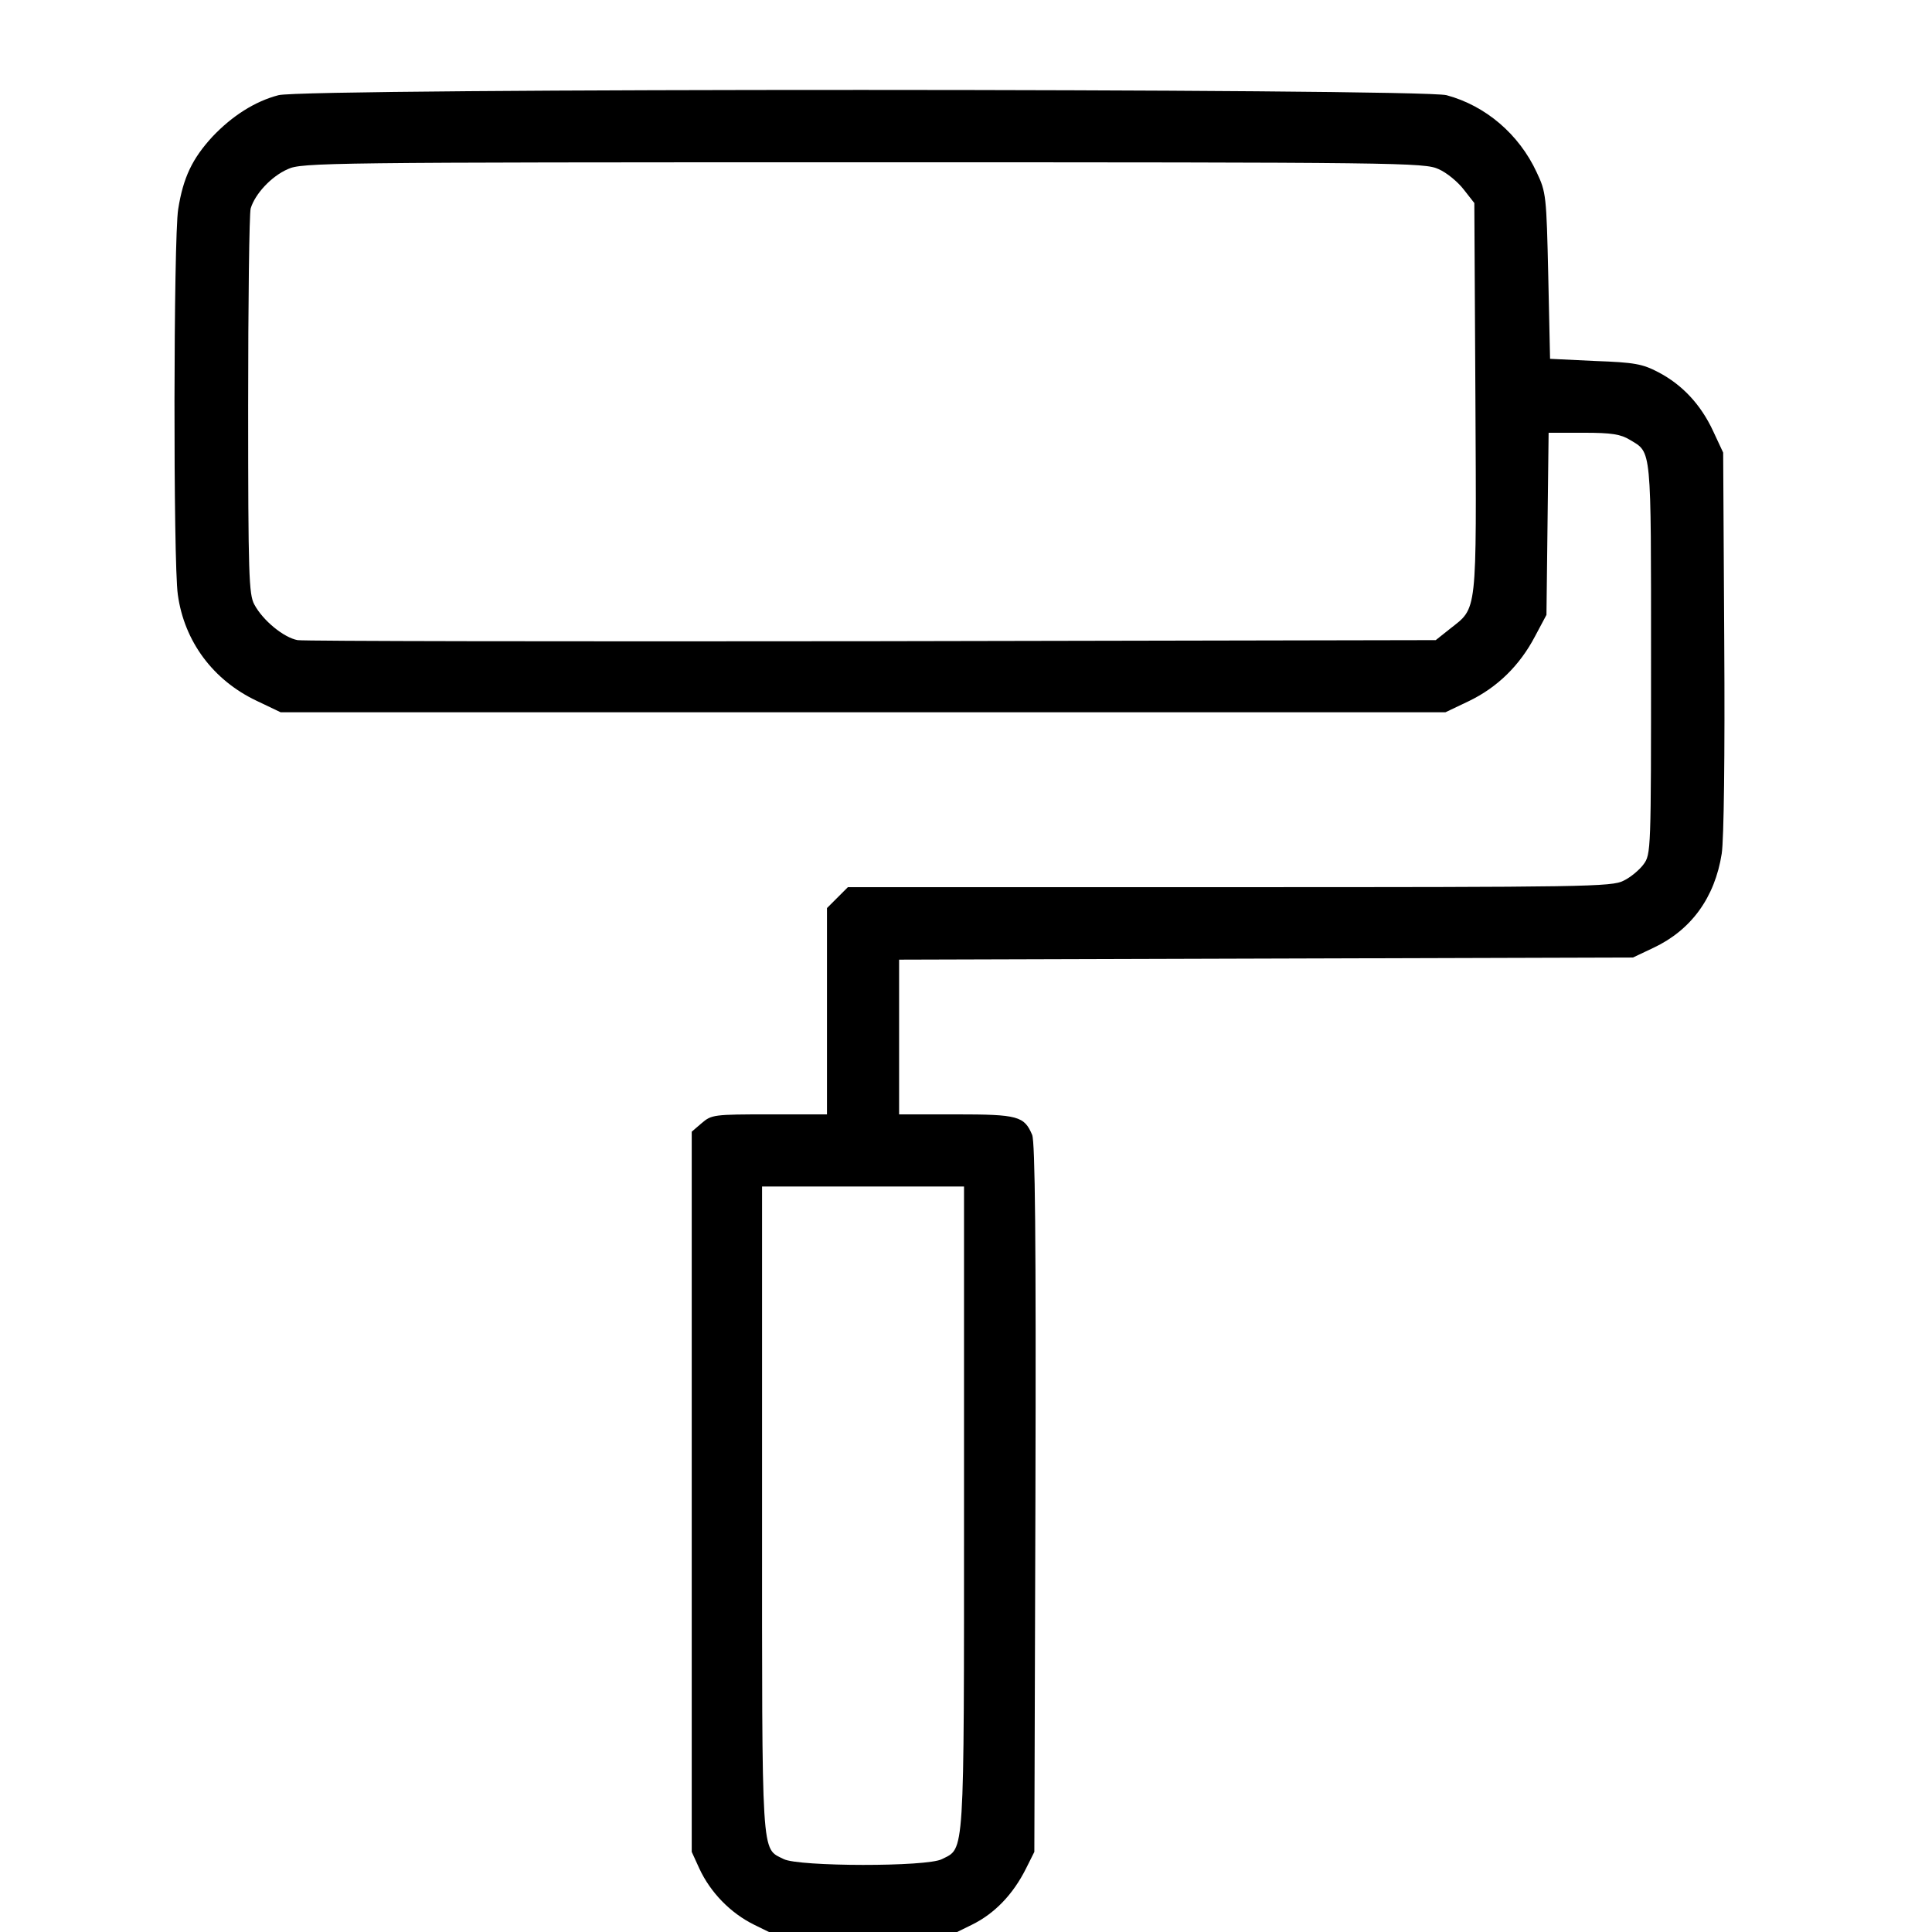
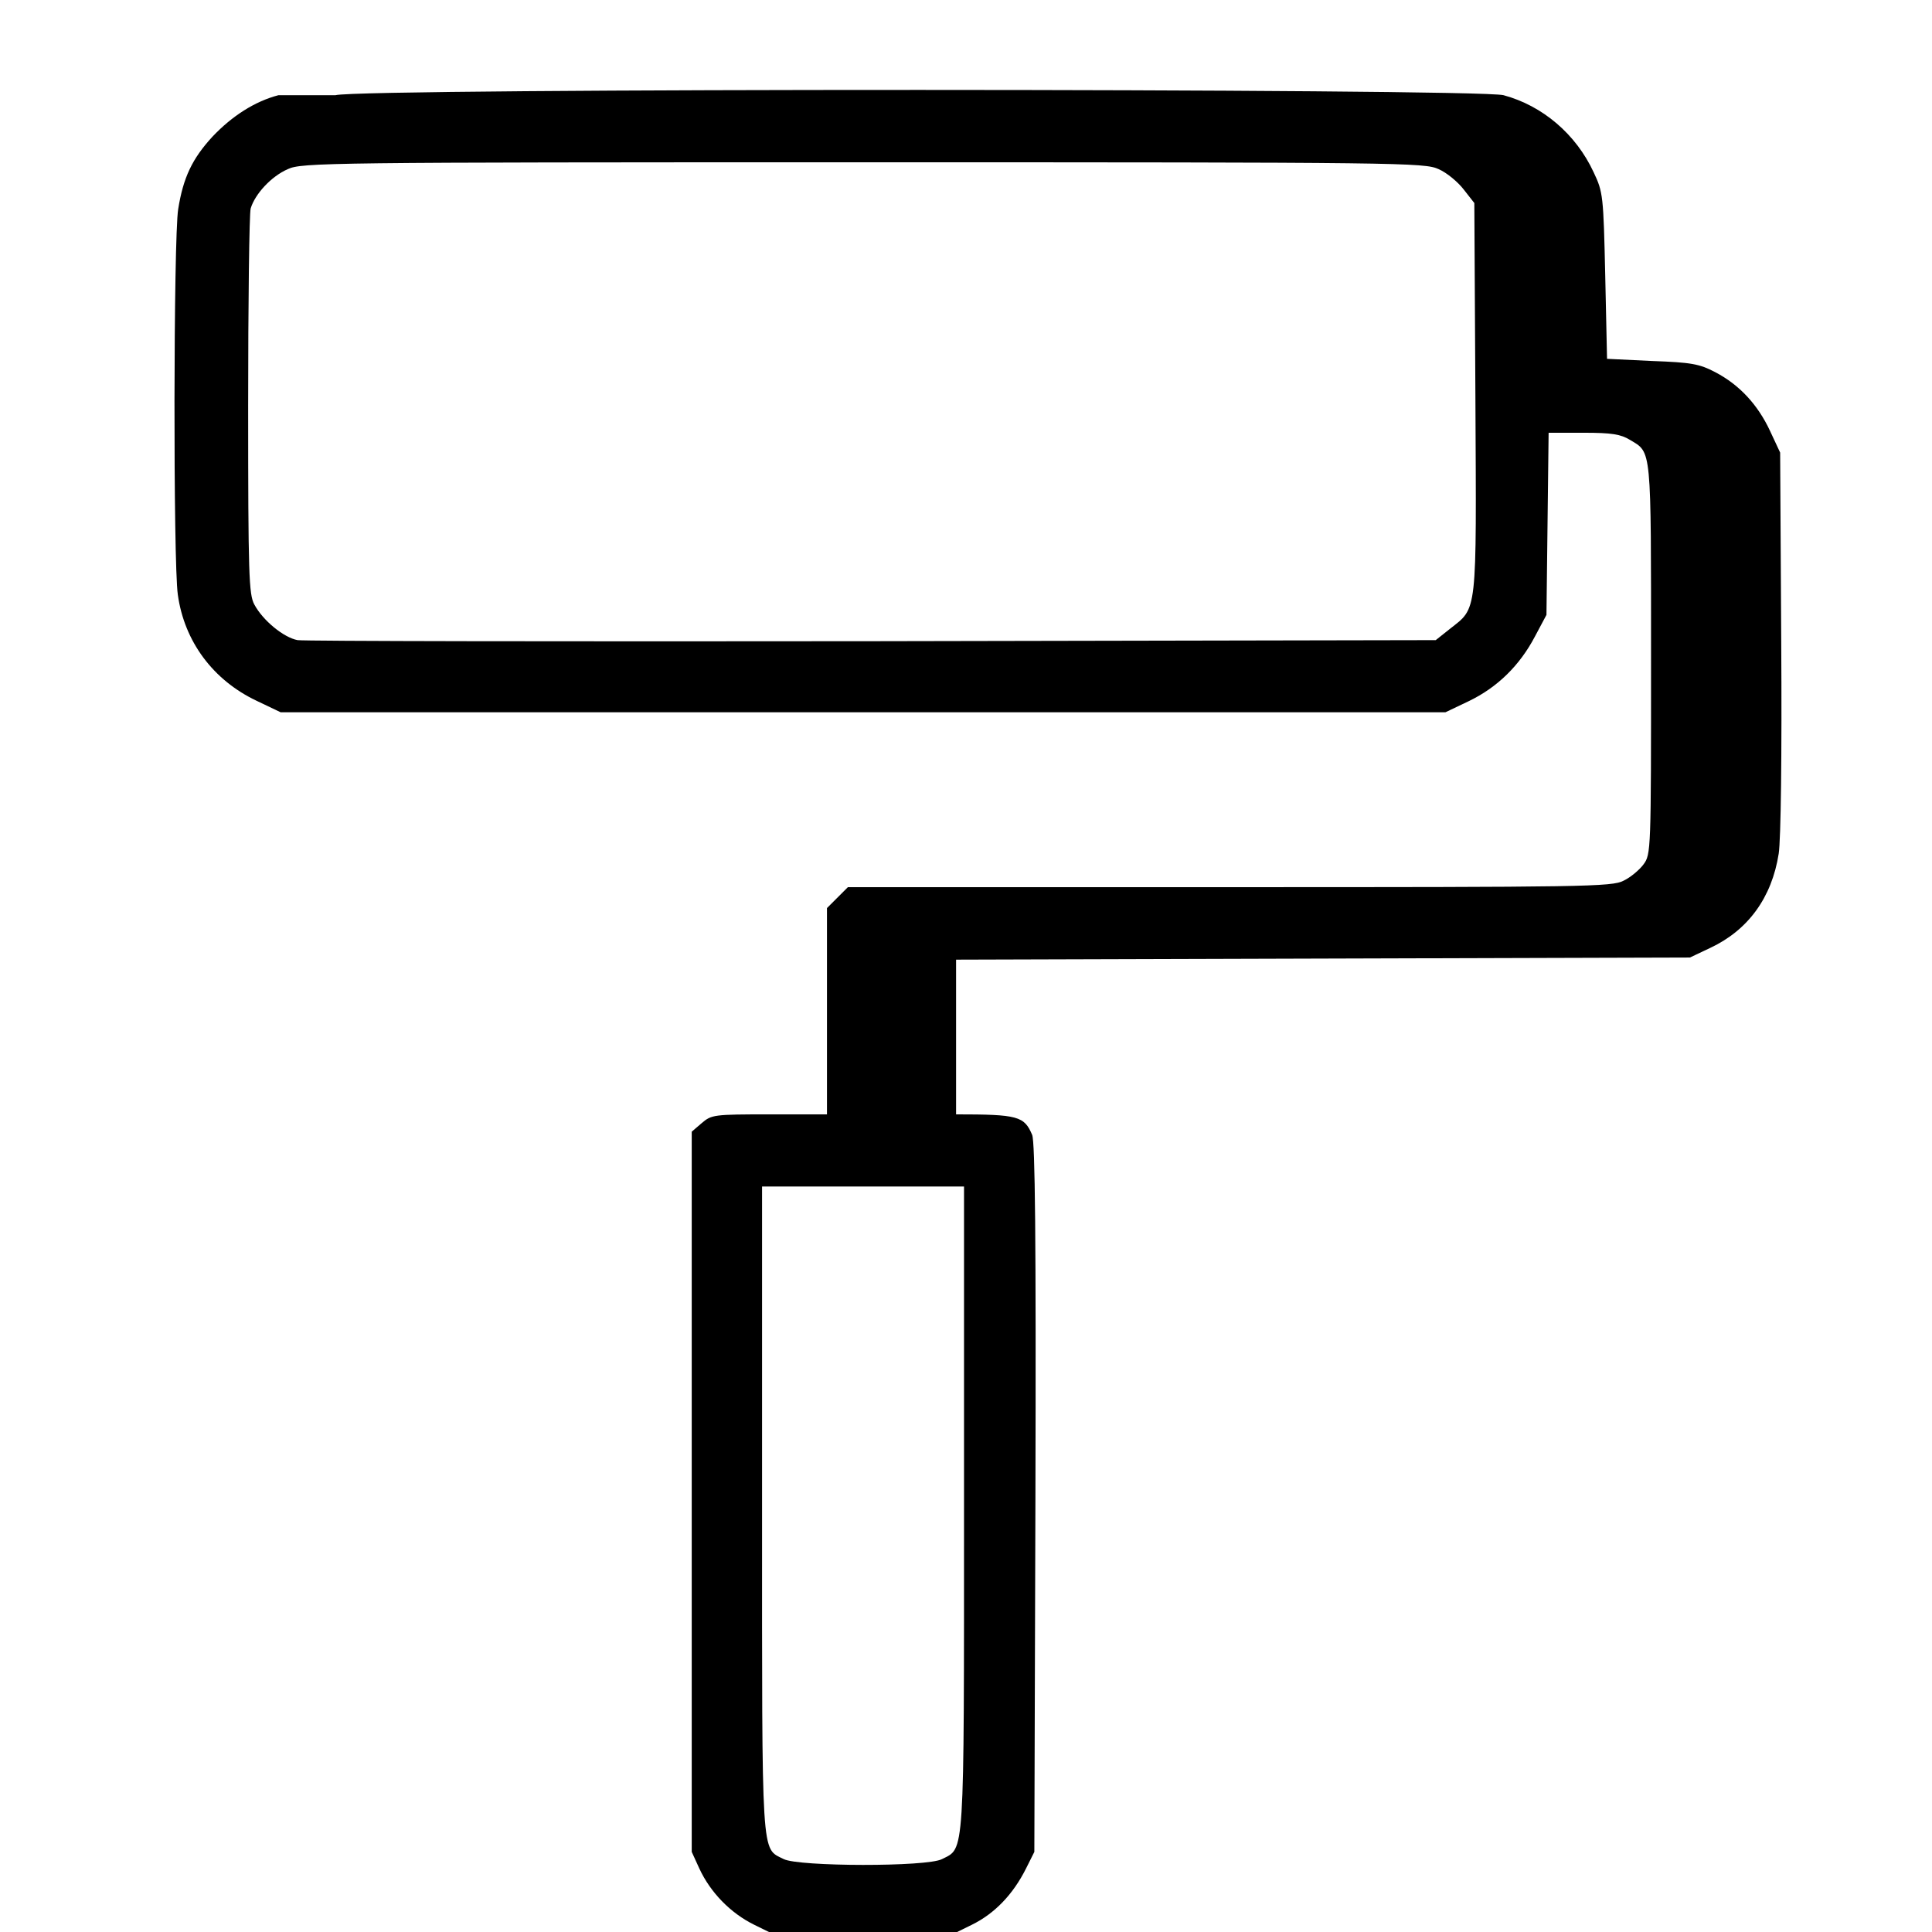
<svg xmlns="http://www.w3.org/2000/svg" width="75" height="75" preserveAspectRatio="xMidYMid meet" version="1.0">
  <g class="layer">
    <title>Layer 1</title>
    <g fill="#000000" id="svg_1" transform="matrix(0.014 0 0 -0.014 53.872 -3.162)">
-       <path d="m-3075.92,-489.83c-65,-17 -128,-57 -183,-115c-56,-61 -81,-113 -95,-201c-13,-81 -14,-979 -1,-1069c18,-130 98,-237 218,-294l67,-32l1615,0l1615,0l65,31c79,38 141,99 183,179l32,60l3,253l3,252l97,0c78,0 103,-4 129,-20c60,-36 58,-16 58,-607c0,-532 0,-542 -21,-570c-11,-15 -36,-36 -55,-45c-32,-17 -105,-18 -1092,-18l-1059,0l-29,-29l-29,-29l0,-286l0,-286l-159,0c-155,0 -161,-1 -188,-24l-28,-24l0,-999l0,-998l21,-46c31,-67 87,-124 152,-156l57,-28l245,0l245,0l57,28c63,31 114,84 150,156l23,46l3,980c2,727 -1,987 -9,1008c-22,52 -39,57 -211,57l-158,0l0,215l0,214l1018,3l1017,3l57,27c104,49 170,139 189,261c6,39 9,271 7,588l-3,524l-28,60c-34,73 -85,128 -152,163c-44,23 -66,27 -175,31l-125,6l-5,230c-5,223 -6,232 -32,287c-49,106 -142,185 -250,214c-73,19 -3167,20 -3239,0zm3217,-205c23,-10 54,-36 70,-57l29,-37l3,-541c3,-607 6,-579 -71,-640l-39,-31l-1561,-3c-859,-1 -1577,0 -1595,3c-38,7 -96,54 -120,99c-15,28 -17,81 -17,551c0,286 3,532 7,547c12,40 57,89 103,109c38,18 108,19 1595,19c1497,0 1557,-1 1596,-19zm-1316,-3712c0,-981 2,-942 -61,-974c-41,-22 -398,-21 -439,0c-63,32 -60,-13 -60,970l0,895l280,0l280,0l0,-891z" id="svg_2" />
+       <path d="m-3075.92,-489.83c-65,-17 -128,-57 -183,-115c-56,-61 -81,-113 -95,-201c-13,-81 -14,-979 -1,-1069c18,-130 98,-237 218,-294l67,-32l1615,0l1615,0l65,31c79,38 141,99 183,179l32,60l3,253l3,252l97,0c78,0 103,-4 129,-20c60,-36 58,-16 58,-607c0,-532 0,-542 -21,-570c-11,-15 -36,-36 -55,-45c-32,-17 -105,-18 -1092,-18l-1059,0l-29,-29l-29,-29l0,-286l0,-286l-159,0c-155,0 -161,-1 -188,-24l-28,-24l0,-999l0,-998l21,-46c31,-67 87,-124 152,-156l57,-28l245,0l245,0l57,28c63,31 114,84 150,156l23,46l3,980c2,727 -1,987 -9,1008c-22,52 -39,57 -211,57l0,215l0,214l1018,3l1017,3l57,27c104,49 170,139 189,261c6,39 9,271 7,588l-3,524l-28,60c-34,73 -85,128 -152,163c-44,23 -66,27 -175,31l-125,6l-5,230c-5,223 -6,232 -32,287c-49,106 -142,185 -250,214c-73,19 -3167,20 -3239,0zm3217,-205c23,-10 54,-36 70,-57l29,-37l3,-541c3,-607 6,-579 -71,-640l-39,-31l-1561,-3c-859,-1 -1577,0 -1595,3c-38,7 -96,54 -120,99c-15,28 -17,81 -17,551c0,286 3,532 7,547c12,40 57,89 103,109c38,18 108,19 1595,19c1497,0 1557,-1 1596,-19zm-1316,-3712c0,-981 2,-942 -61,-974c-41,-22 -398,-21 -439,0c-63,32 -60,-13 -60,970l0,895l280,0l280,0l0,-891z" id="svg_2" />
    </g>
  </g>
</svg>